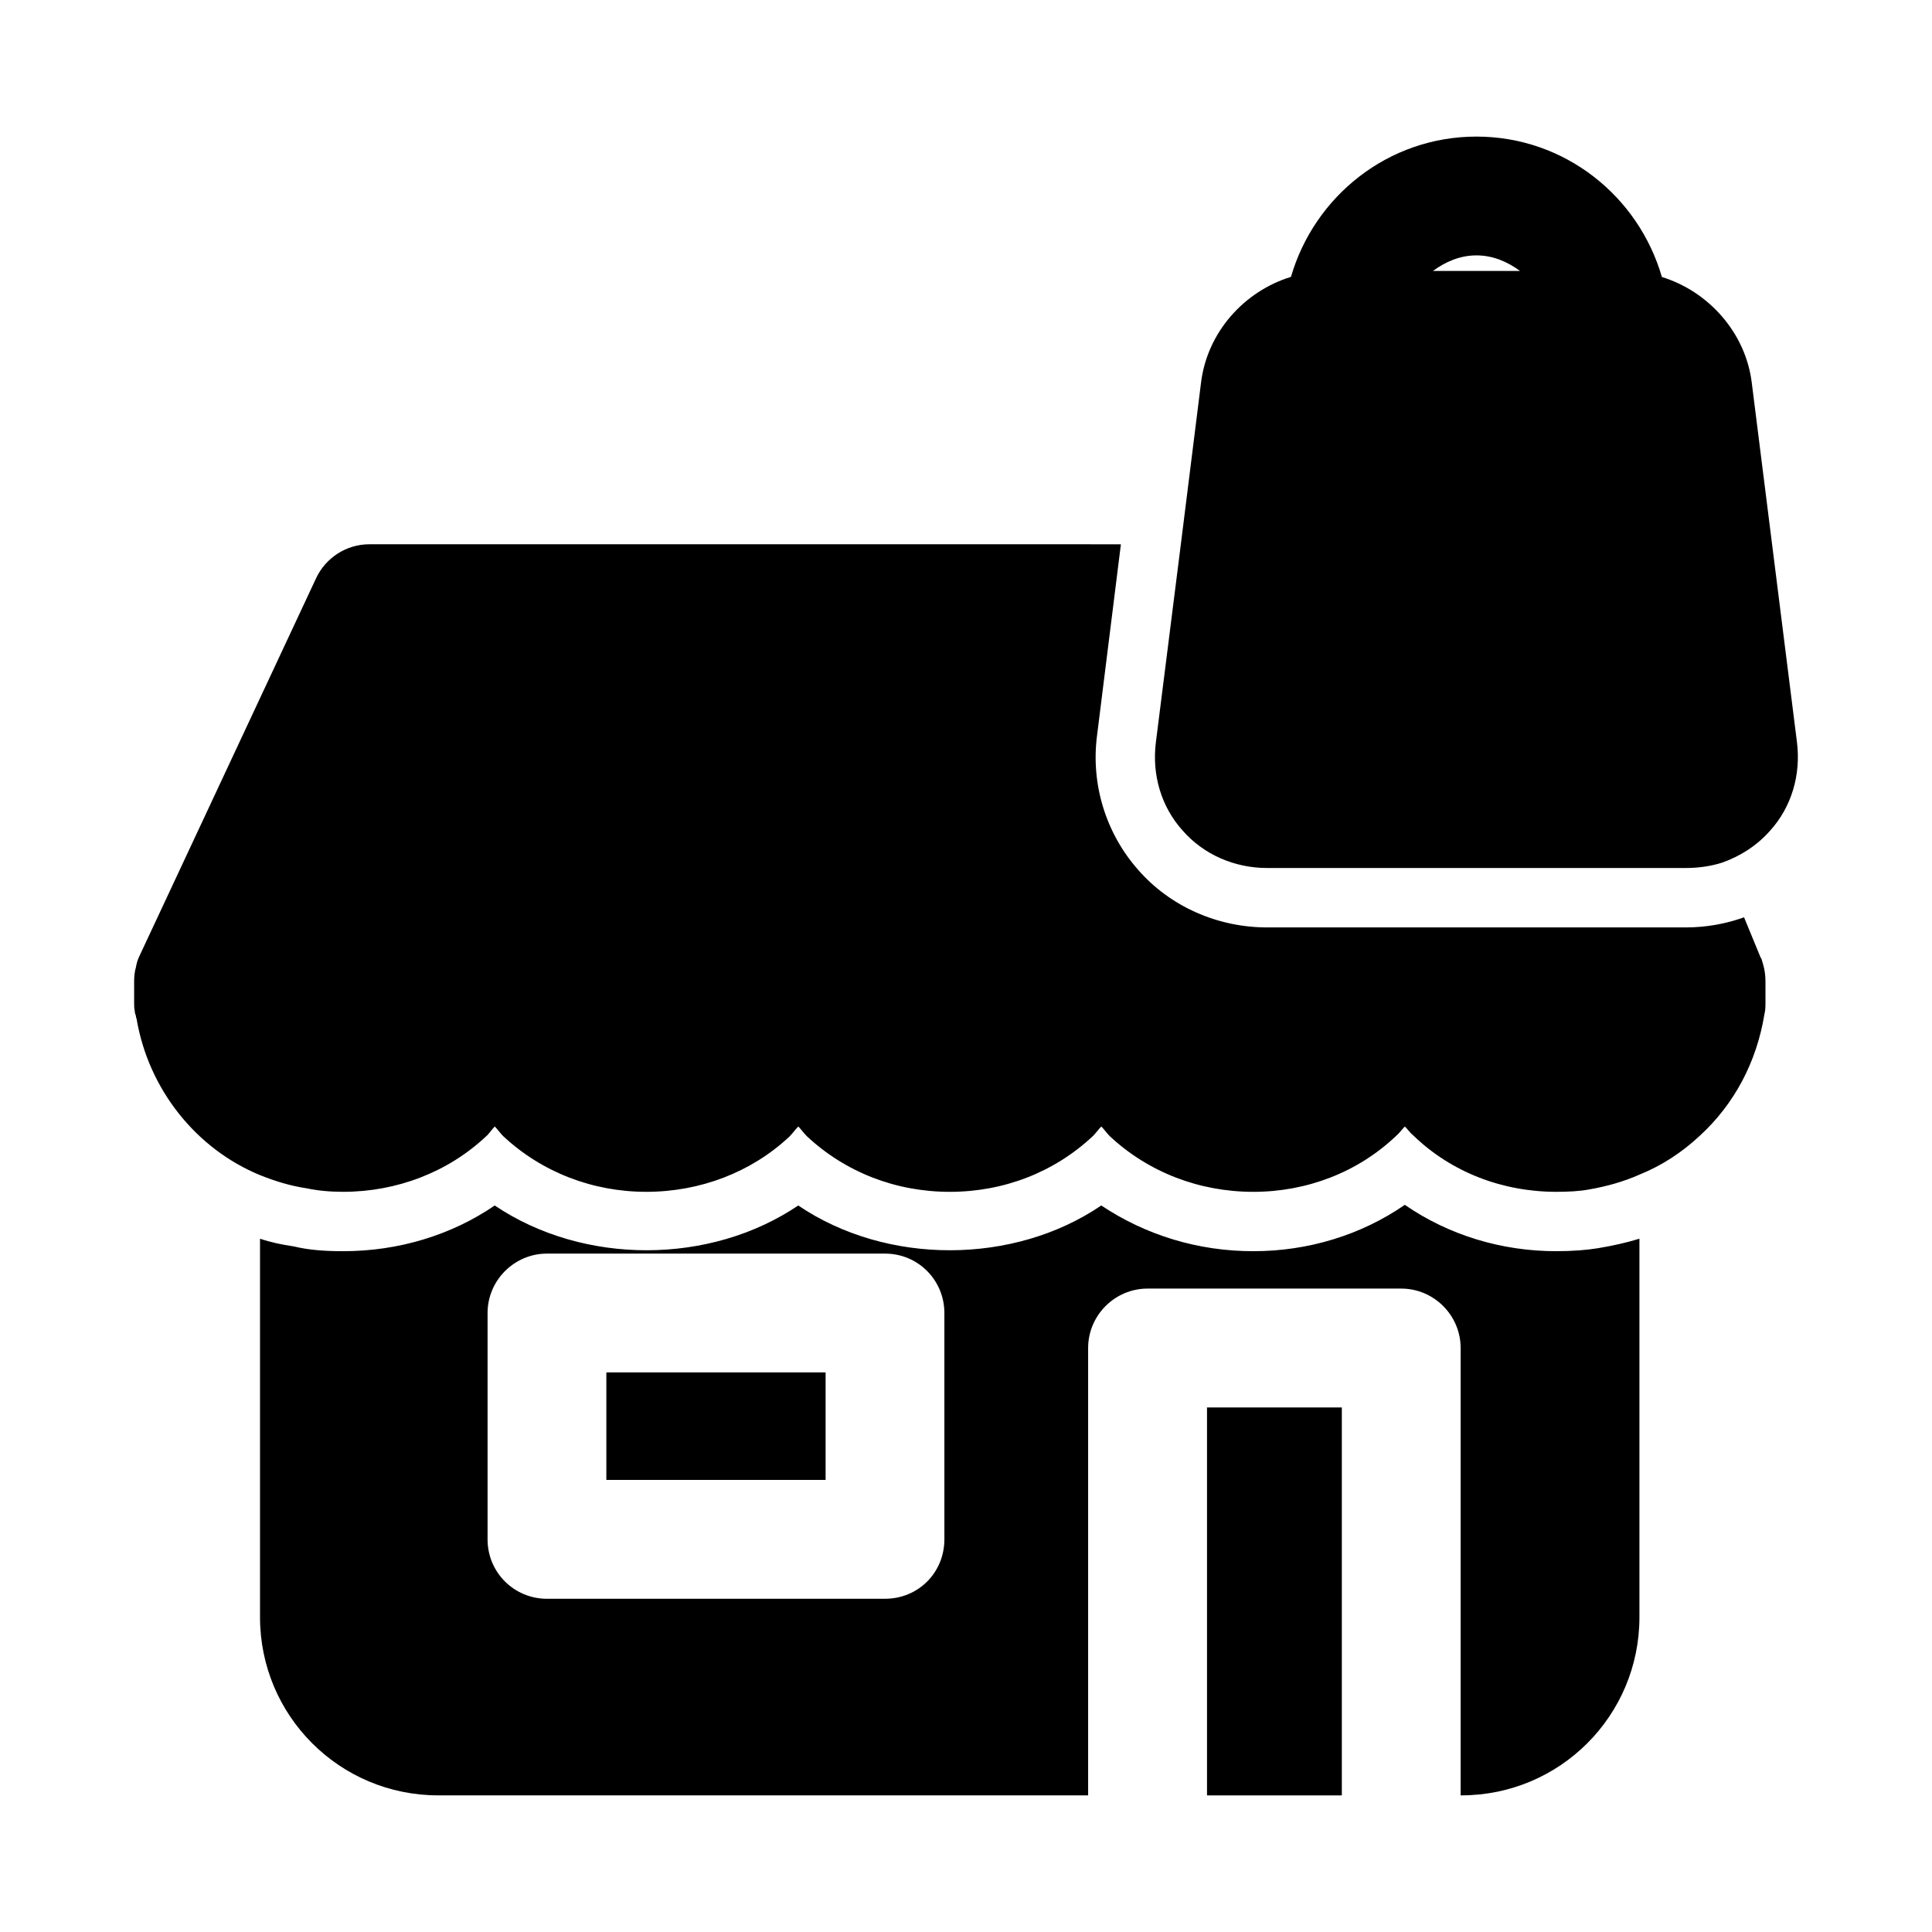
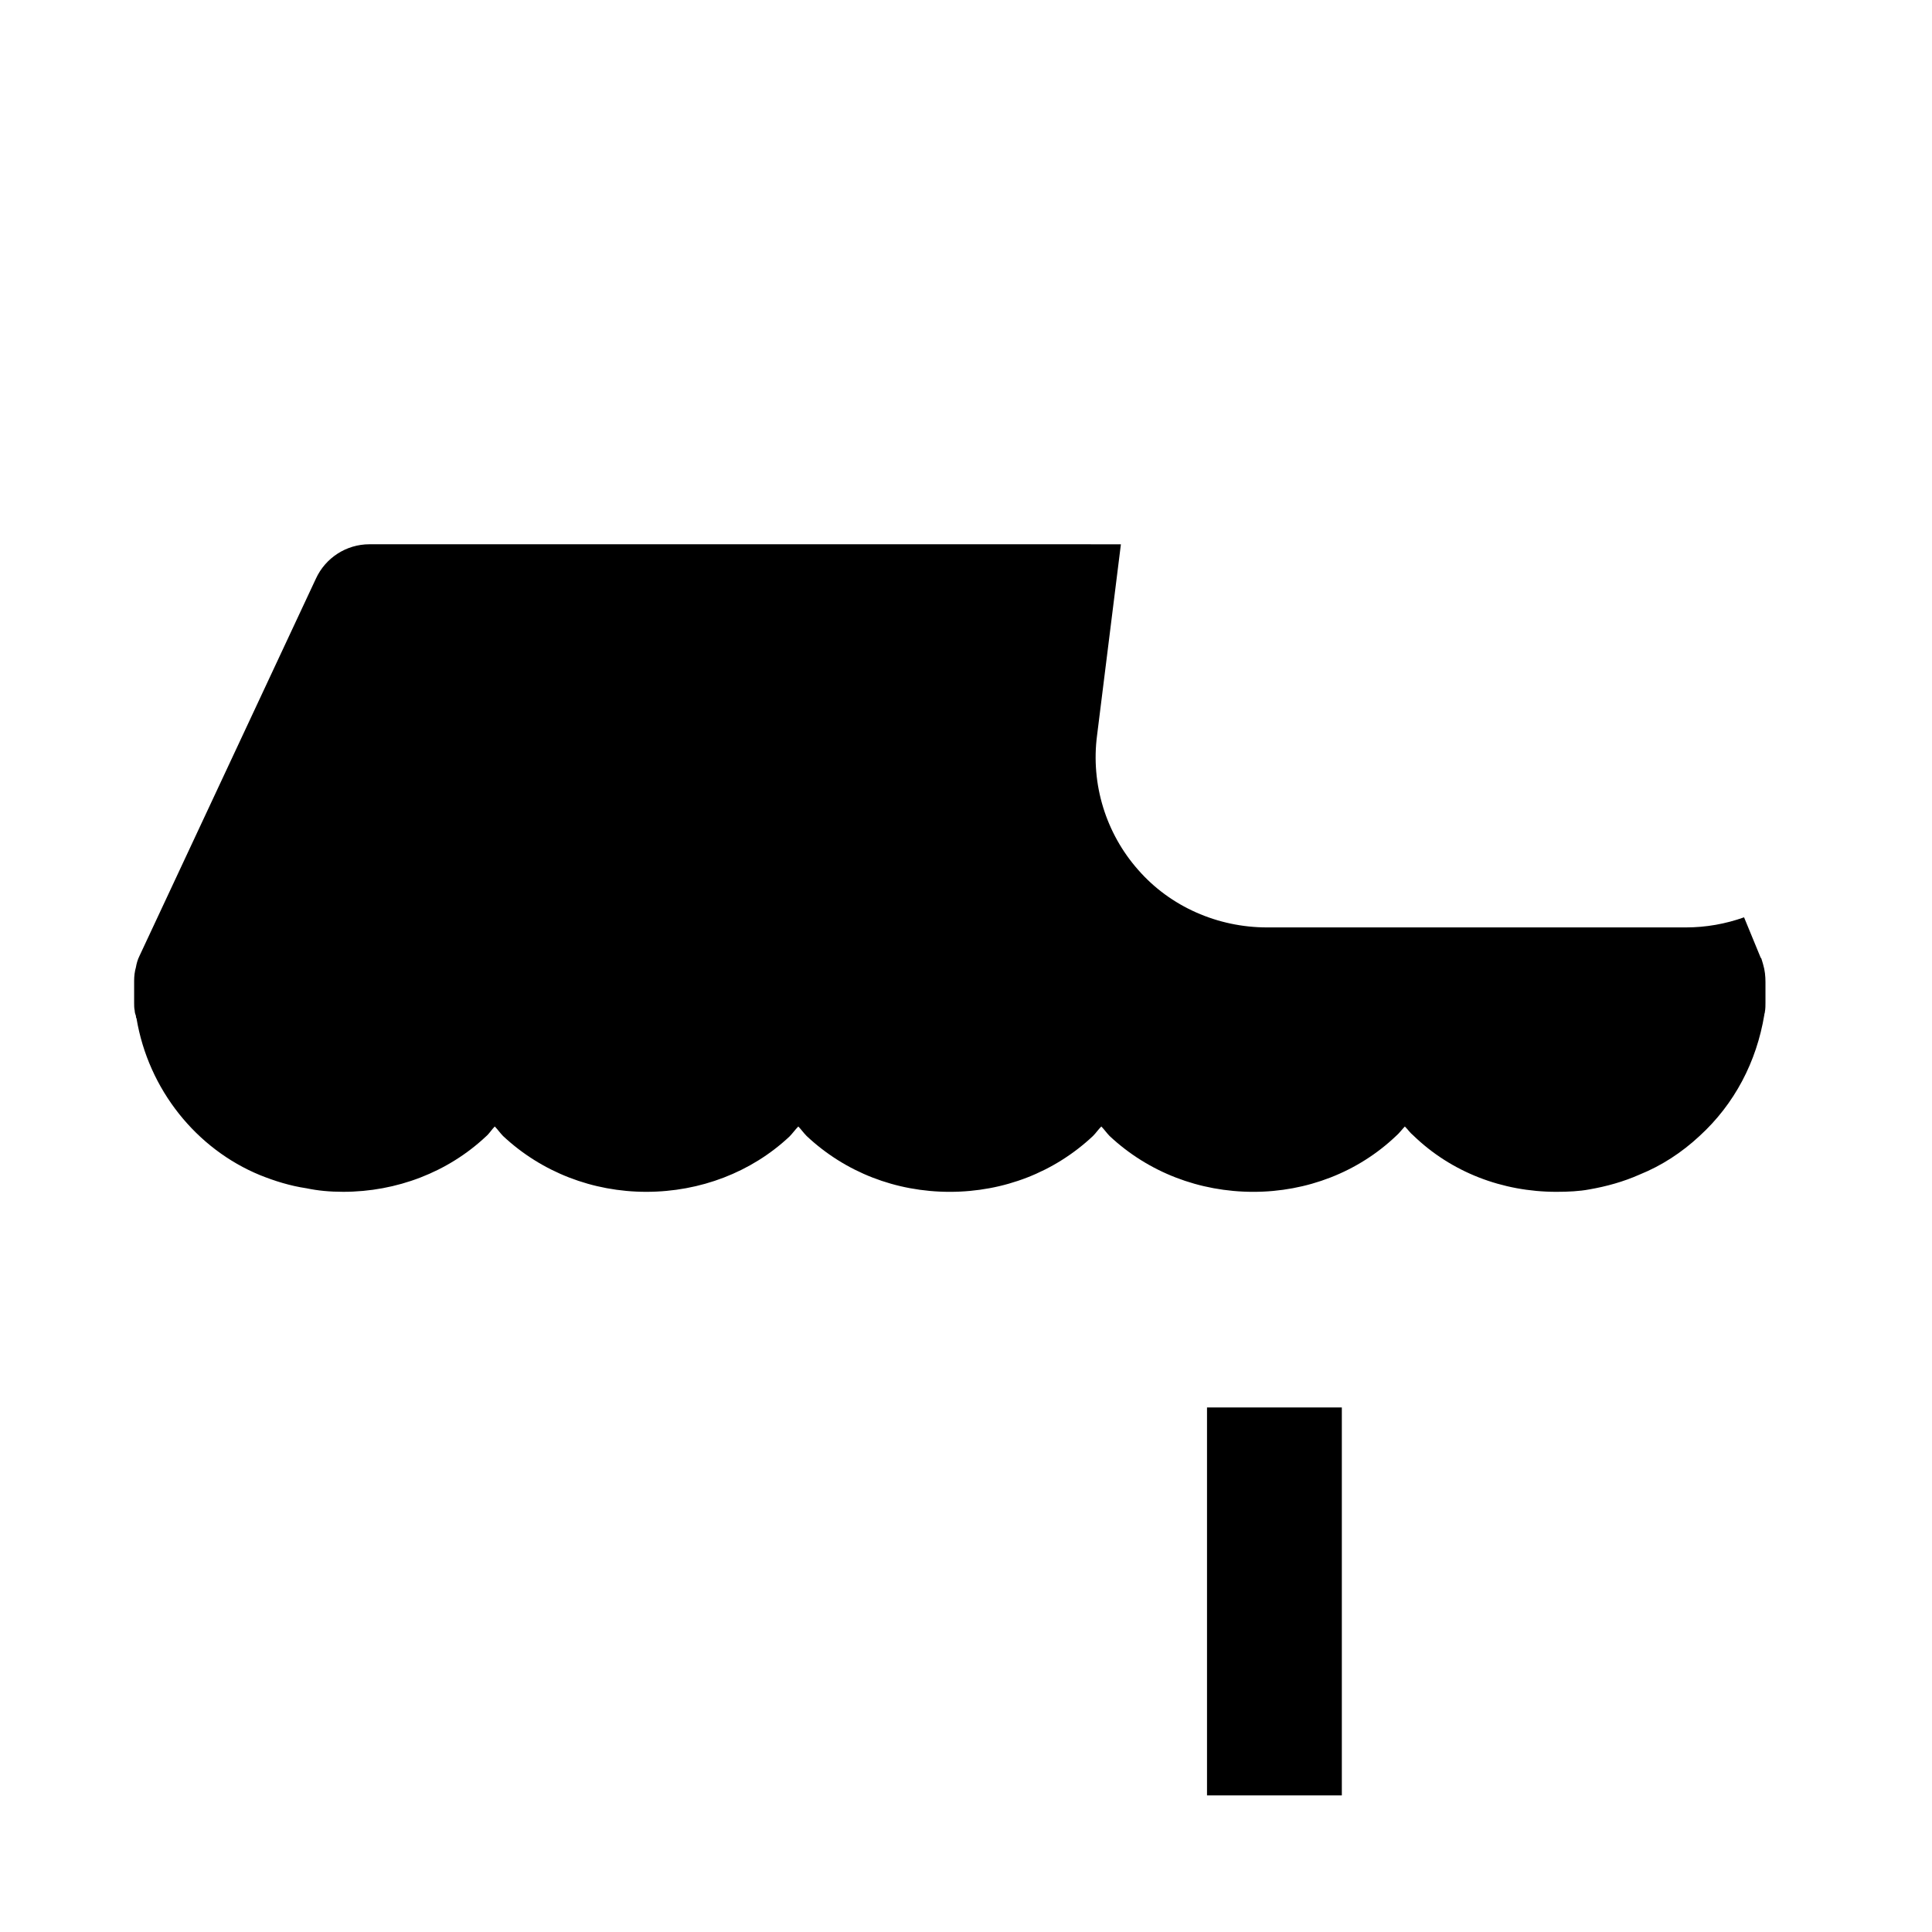
<svg xmlns="http://www.w3.org/2000/svg" fill="#000000" width="800px" height="800px" version="1.1" viewBox="144 144 512 512">
  <g>
    <path d="m463.87 516.99h35.73v102.81h-35.73z" />
-     <path d="m304.69 507.7h58.102v28.492h-58.102z" />
-     <path d="m556.45 475.58c-14.5 0-28.504-4.242-40.16-12.285-11.641 8.039-25.66 12.285-40.145 12.285-14.637 0-28.492-4.242-40.297-12.113-23.156 15.742-56.844 15.898-80.305 0-23.293 15.742-56.828 15.898-80.441 0-11.5 7.871-25.508 12.113-40.16 12.113-4.875 0-9.117-0.309-13.055-1.262-3.152-0.461-6.148-1.09-8.98-2.047v100.29c0 26.137 21.094 47.23 47.23 47.23h172.23v-118.56c0-8.656 7.09-15.742 15.742-15.742h67.234c8.656 0 15.742 7.09 15.742 15.742v118.56h0.152c26.137 0 47.23-21.094 47.23-47.23v-100.29c-3.613 1.105-7.242 1.891-11.023 2.523-2.969 0.48-6.75 0.785-10.996 0.785zm-162.18 76.367c0 8.809-6.918 15.742-15.742 15.742l-89.574 0.004c-8.656 0-15.742-6.934-15.742-15.742v-59.992c0-8.656 7.09-15.742 15.742-15.742h89.574c8.824 0 15.742 7.09 15.742 15.742l0.004 59.988z" />
    <path d="m610.76 397.97-0.152-0.152-4.414-10.719c-4.875 1.738-10.07 2.676-15.422 2.676h-110.99c-13.07 0-25.66-5.504-34.164-15.266-8.5-9.609-12.609-22.664-10.871-35.73l6.305-50.539-199.16-0.004c-6.133 0-11.652 3.613-14.176 9.117l-46.754 99.984c-0.477 0.938-0.785 2.047-0.938 2.984-0.324 1.105-0.477 2.367-0.477 3.629v5.828c0 0.629 0 1.414 0.152 2.047 0 0.477 0.152 0.938 0.324 1.414 0 0.152 0 0.477 0.152 0.629 3.152 18.895 15.898 34.641 32.75 41.559 3.938 1.582 8.027 2.844 12.285 3.477 2.984 0.629 6.133 0.938 9.746 0.938 14.176 0 27.719-5.195 37.793-14.637 0.938-0.785 1.566-1.891 2.367-2.676 0.785 0.785 1.414 1.723 2.199 2.523 10.238 9.594 23.77 14.793 37.945 14.793 14.332 0 27.859-5.195 37.945-14.637 0.785-0.785 1.566-1.891 2.352-2.676 0.785 0.785 1.414 1.723 2.215 2.523 10.223 9.594 23.617 14.793 37.93 14.793 14.332 0 27.719-5.195 37.945-14.793 0.801-0.801 1.414-1.738 2.215-2.523 0.785 0.785 1.414 1.723 2.199 2.523 10.238 9.594 23.77 14.793 38.098 14.793 14.176 0 27.707-5.195 37.793-14.793 0.938-0.801 1.566-1.738 2.352-2.523 0.801 0.785 1.414 1.723 2.215 2.352 10.07 9.762 23.617 14.961 37.945 14.961 3.137 0 6.133-0.152 8.656-0.629 4.566-0.785 9.133-2.047 13.375-3.938 5.828-2.352 11.18-5.828 15.898-10.223 9.301-8.5 15.113-19.68 17.172-32.117 0-0.324 0.152-0.477 0.152-0.801 0.152-0.785 0.152-1.723 0.152-2.352v-5.519c0-1.566-0.152-3.137-0.629-4.719-0.152-0.473-0.305-1.102-0.477-1.578z" />
-     <path d="m620.21 340.65-11.977-95.25c-1.645-13.254-11.426-24.156-23.816-27.996-6.195-21.418-25.754-37.207-49.141-37.207-23.371 0-42.941 15.777-49.156 37.176-12.406 3.812-22.188 14.652-23.832 28.027l-5.352 42.836-6.609 52.414c-1.105 8.672 1.414 17.172 7.09 23.461 5.504 6.305 13.684 9.918 22.355 9.918h110.99c3.305 0 6.609-0.461 9.594-1.414 4.887-1.723 9.301-4.566 12.762-8.5 5.676-6.293 8.18-14.793 7.09-23.465zm-96.461-124.85c3.289-2.414 7.148-4.121 11.531-4.121 4.383 0 8.242 1.707 11.531 4.121z" />
  </g>
</svg>